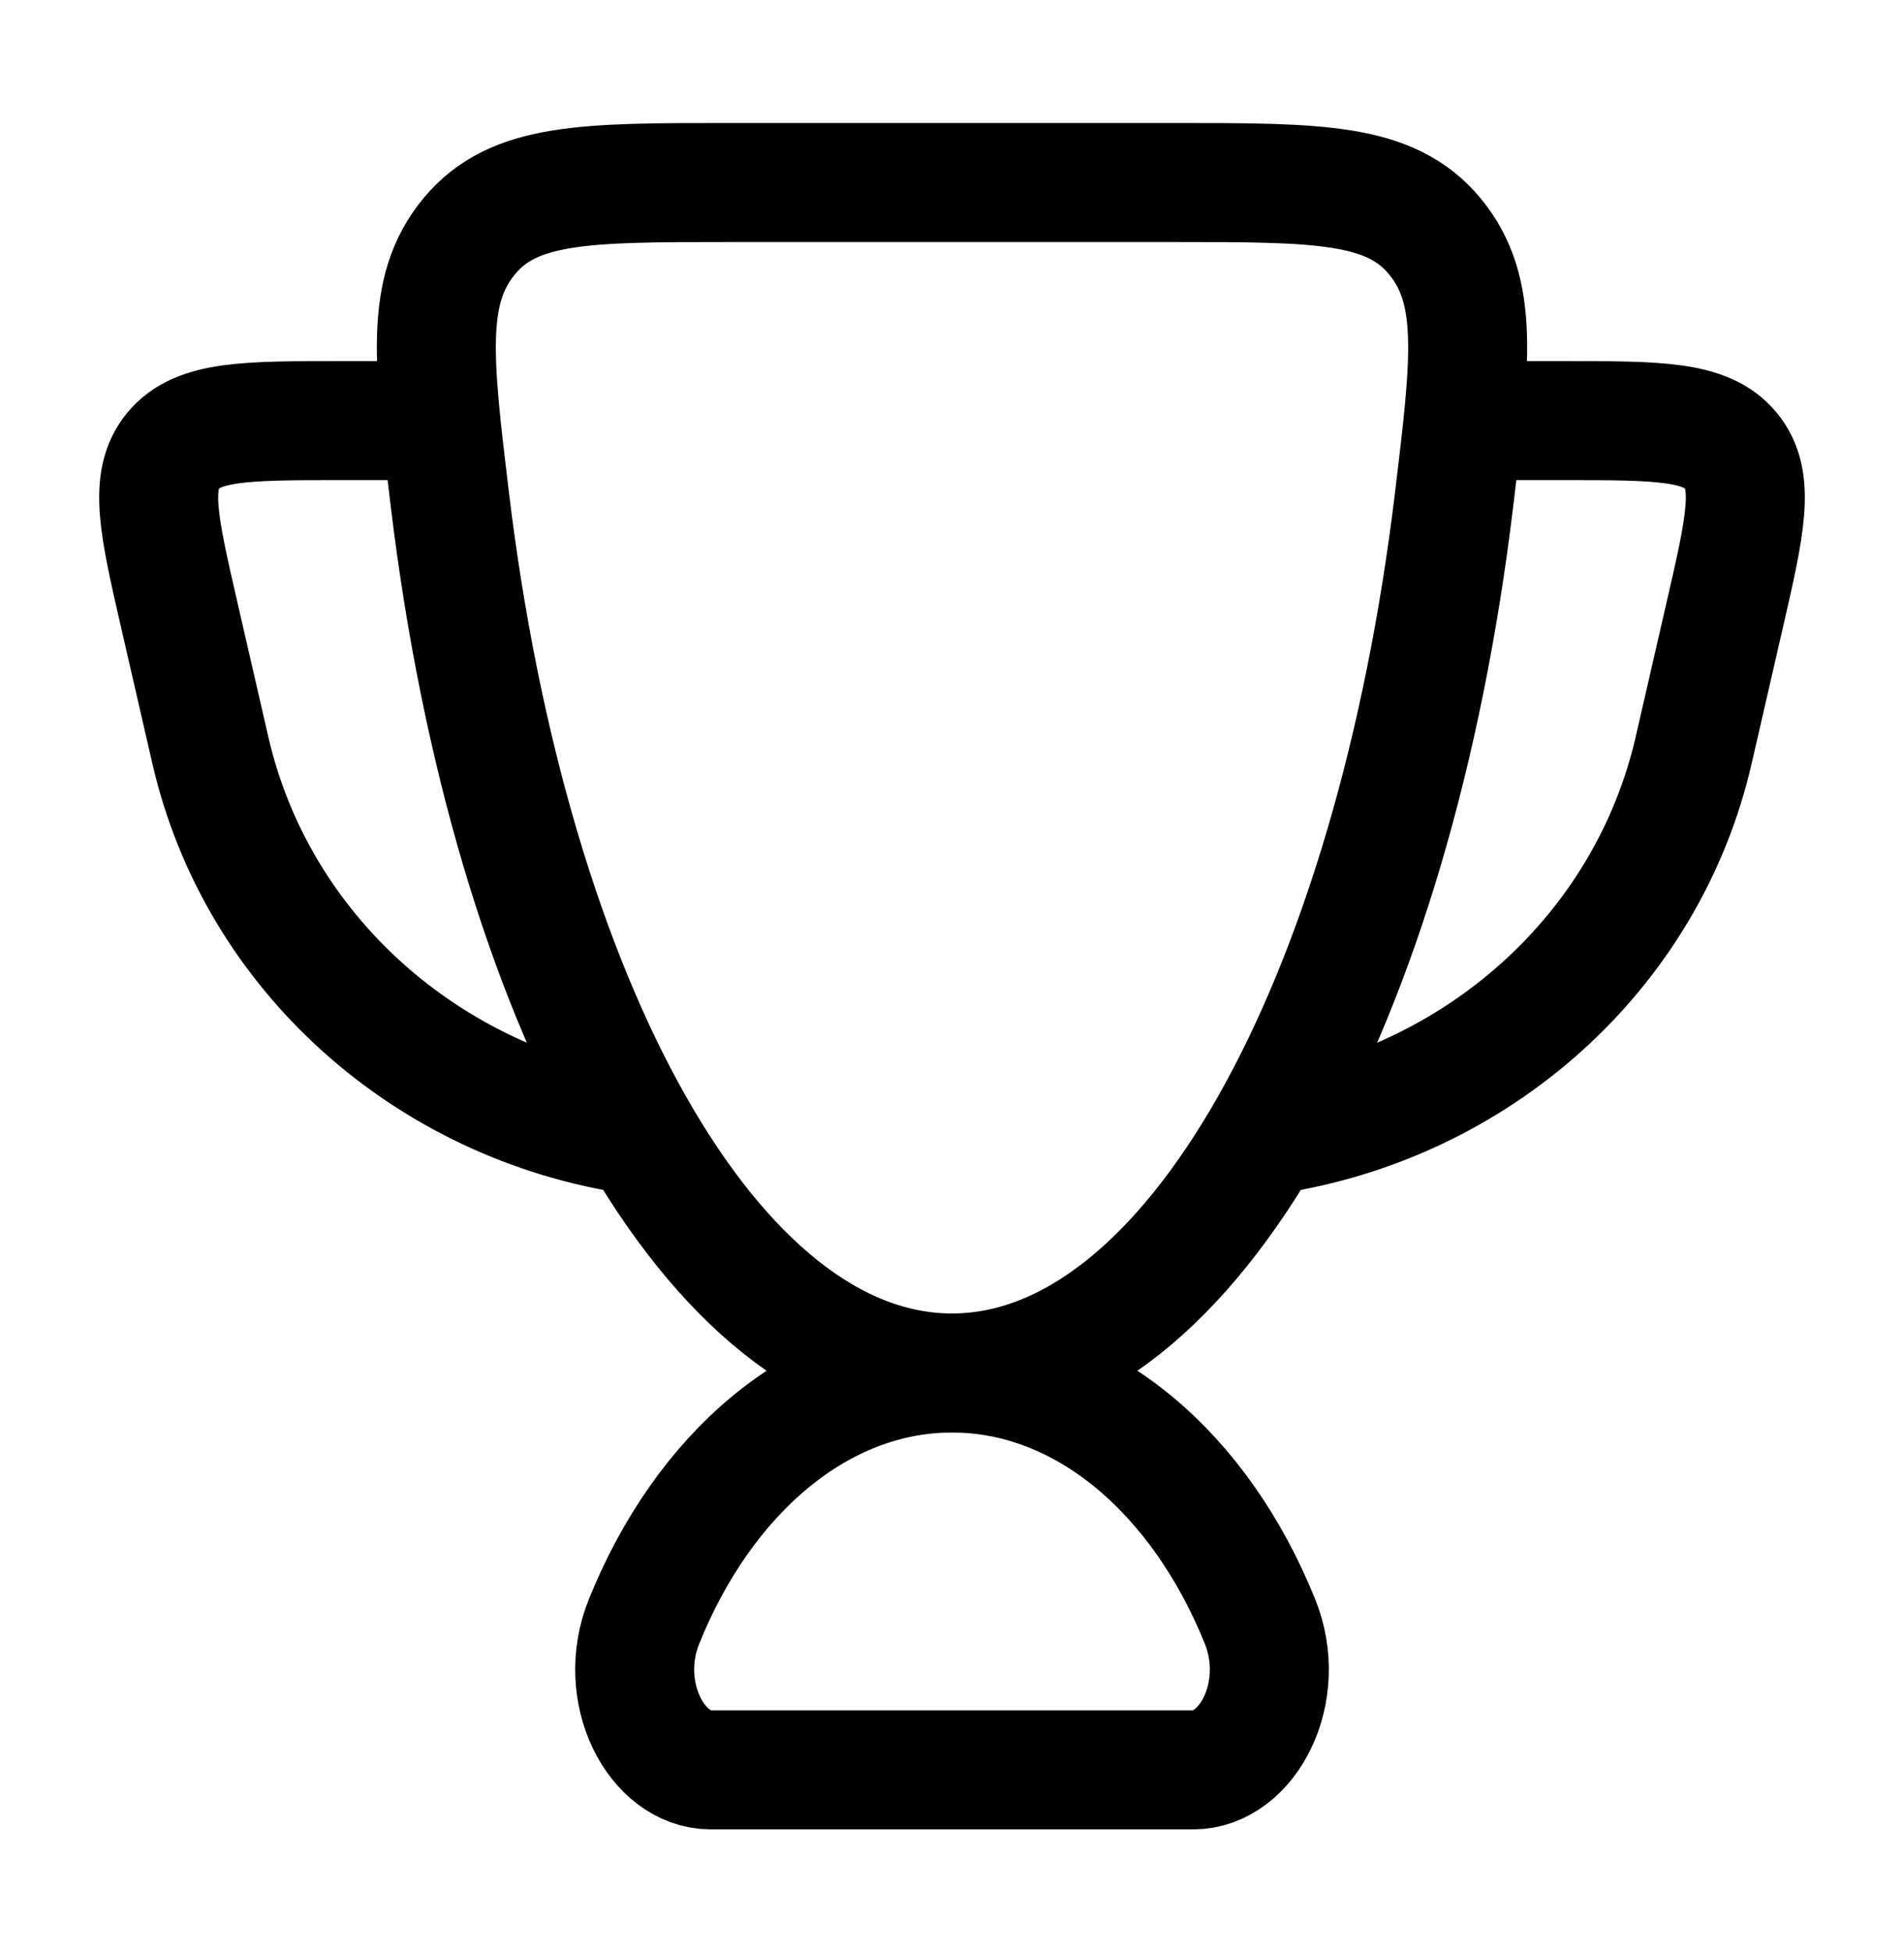
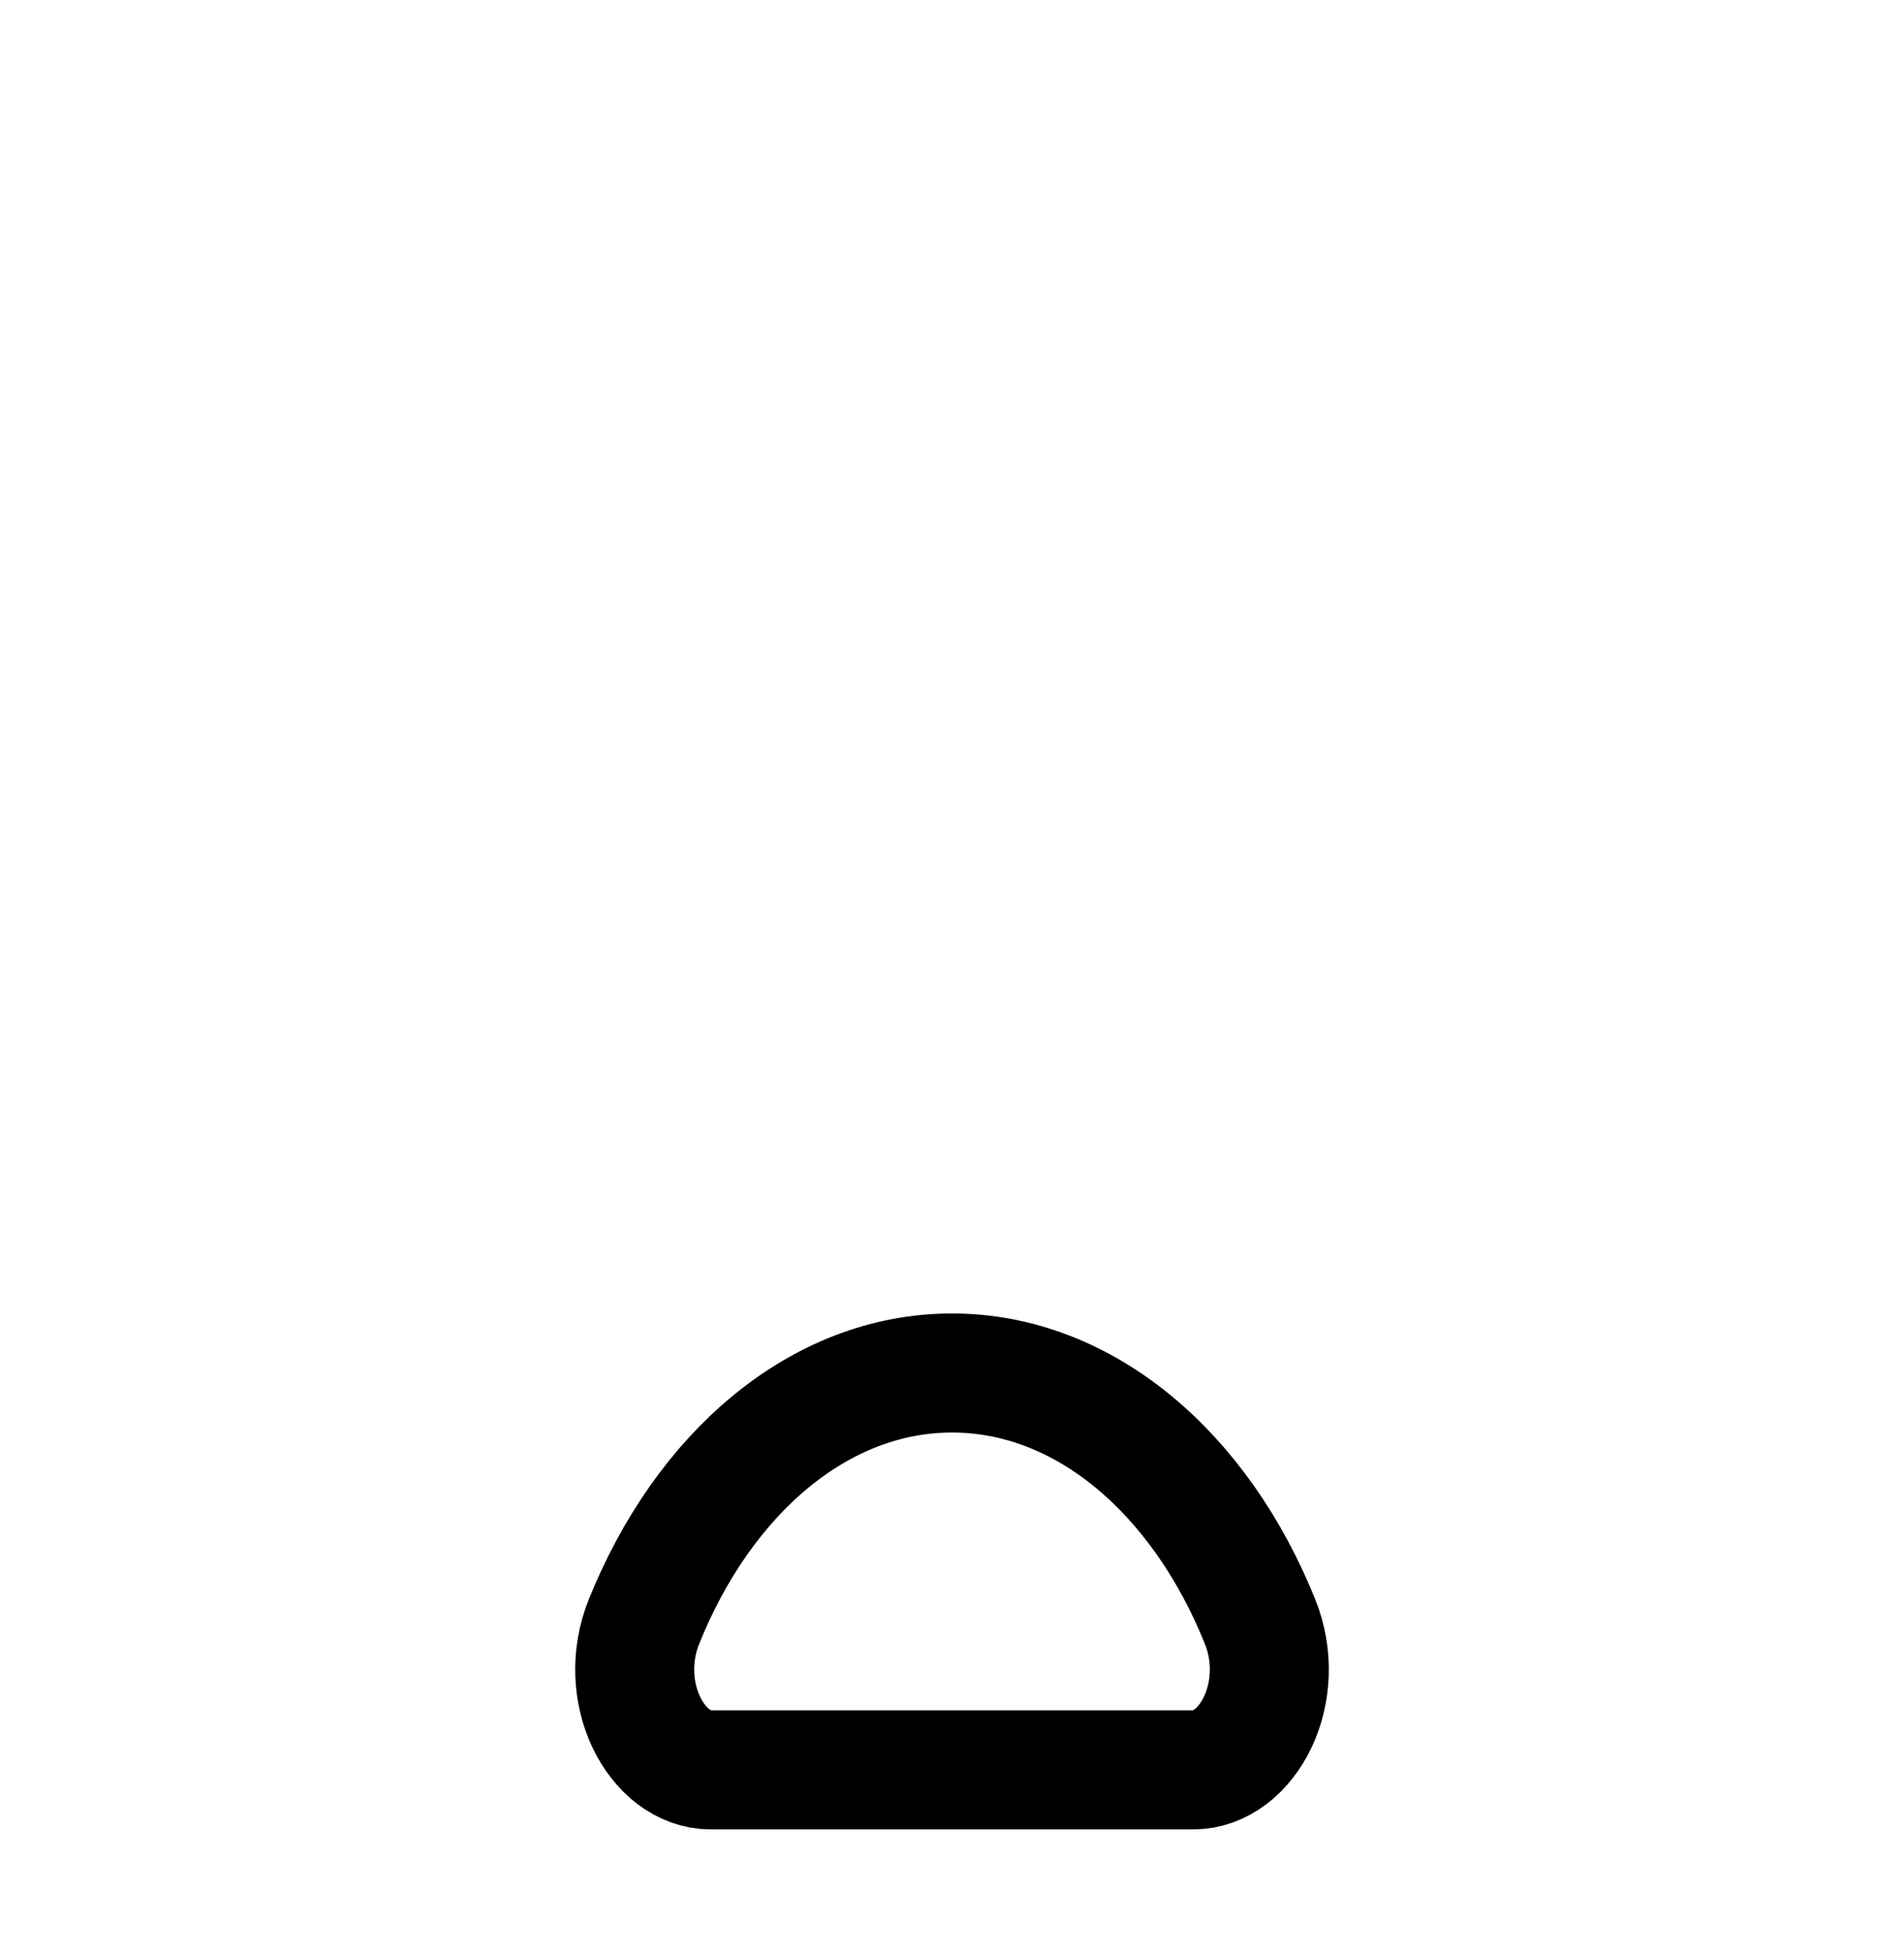
<svg xmlns="http://www.w3.org/2000/svg" width="40" height="41" viewBox="0 0 40 41" fill="none">
  <path d="M20 28.833C17.211 28.833 14.783 30.942 13.53 34.052C12.931 35.537 13.79 37.167 14.931 37.167H25.069C26.21 37.167 27.069 35.537 26.471 34.052C25.217 30.942 22.79 28.833 20 28.833Z" stroke="black" stroke-width="2.5" stroke-linecap="round" />
-   <path d="M30.833 8.833H32.837C34.838 8.833 35.839 8.833 36.361 9.462C36.883 10.091 36.666 11.035 36.232 12.923L35.581 15.755C34.601 20.014 31.018 23.181 26.666 23.833" stroke="black" stroke-width="2.5" stroke-linecap="round" stroke-linejoin="round" />
-   <path d="M9.167 8.833H7.163C5.162 8.833 4.161 8.833 3.639 9.462C3.117 10.091 3.334 11.035 3.768 12.923L4.419 15.755C5.399 20.014 8.982 23.181 13.334 23.833" stroke="black" stroke-width="2.5" stroke-linecap="round" stroke-linejoin="round" />
-   <path d="M20 28.833C25.035 28.833 29.275 21.063 30.549 10.485C30.902 7.559 31.078 6.096 30.145 4.965C29.211 3.833 27.704 3.833 24.689 3.833H15.311C12.296 3.833 10.789 3.833 9.855 4.965C8.922 6.096 9.098 7.559 9.45 10.485C10.725 21.063 14.965 28.833 20 28.833Z" stroke="black" stroke-width="2.5" stroke-linecap="round" />
</svg>